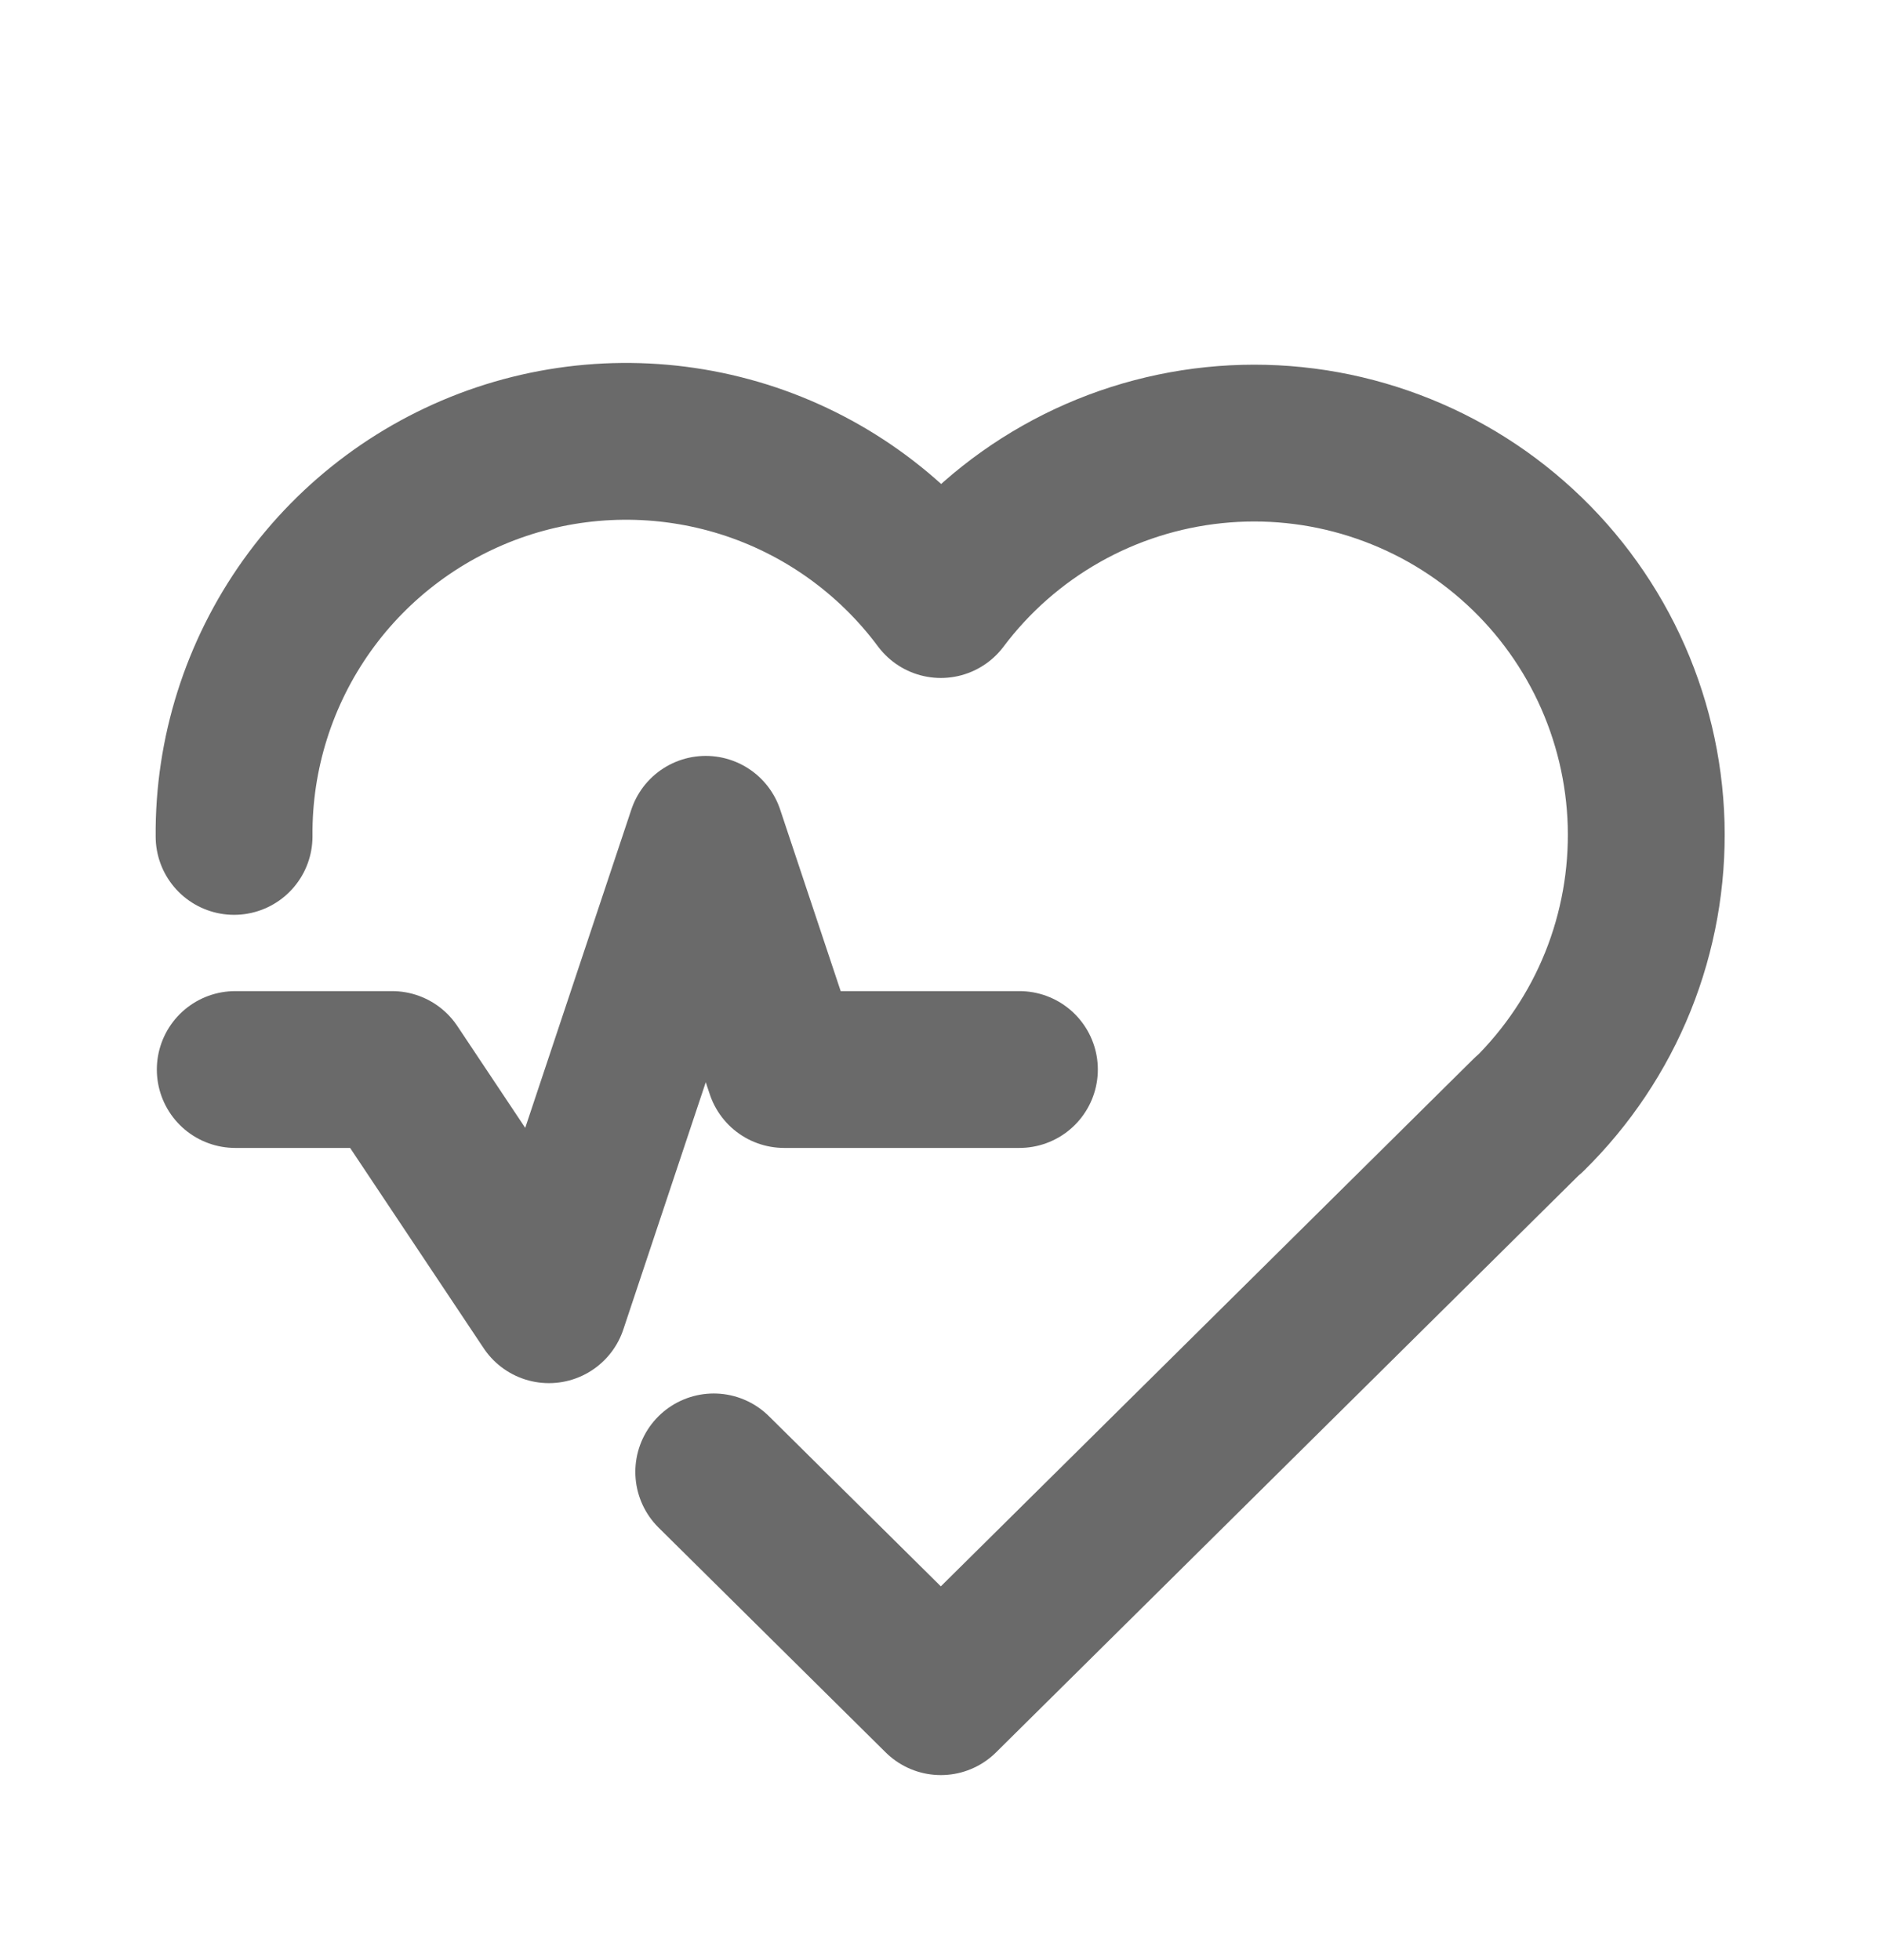
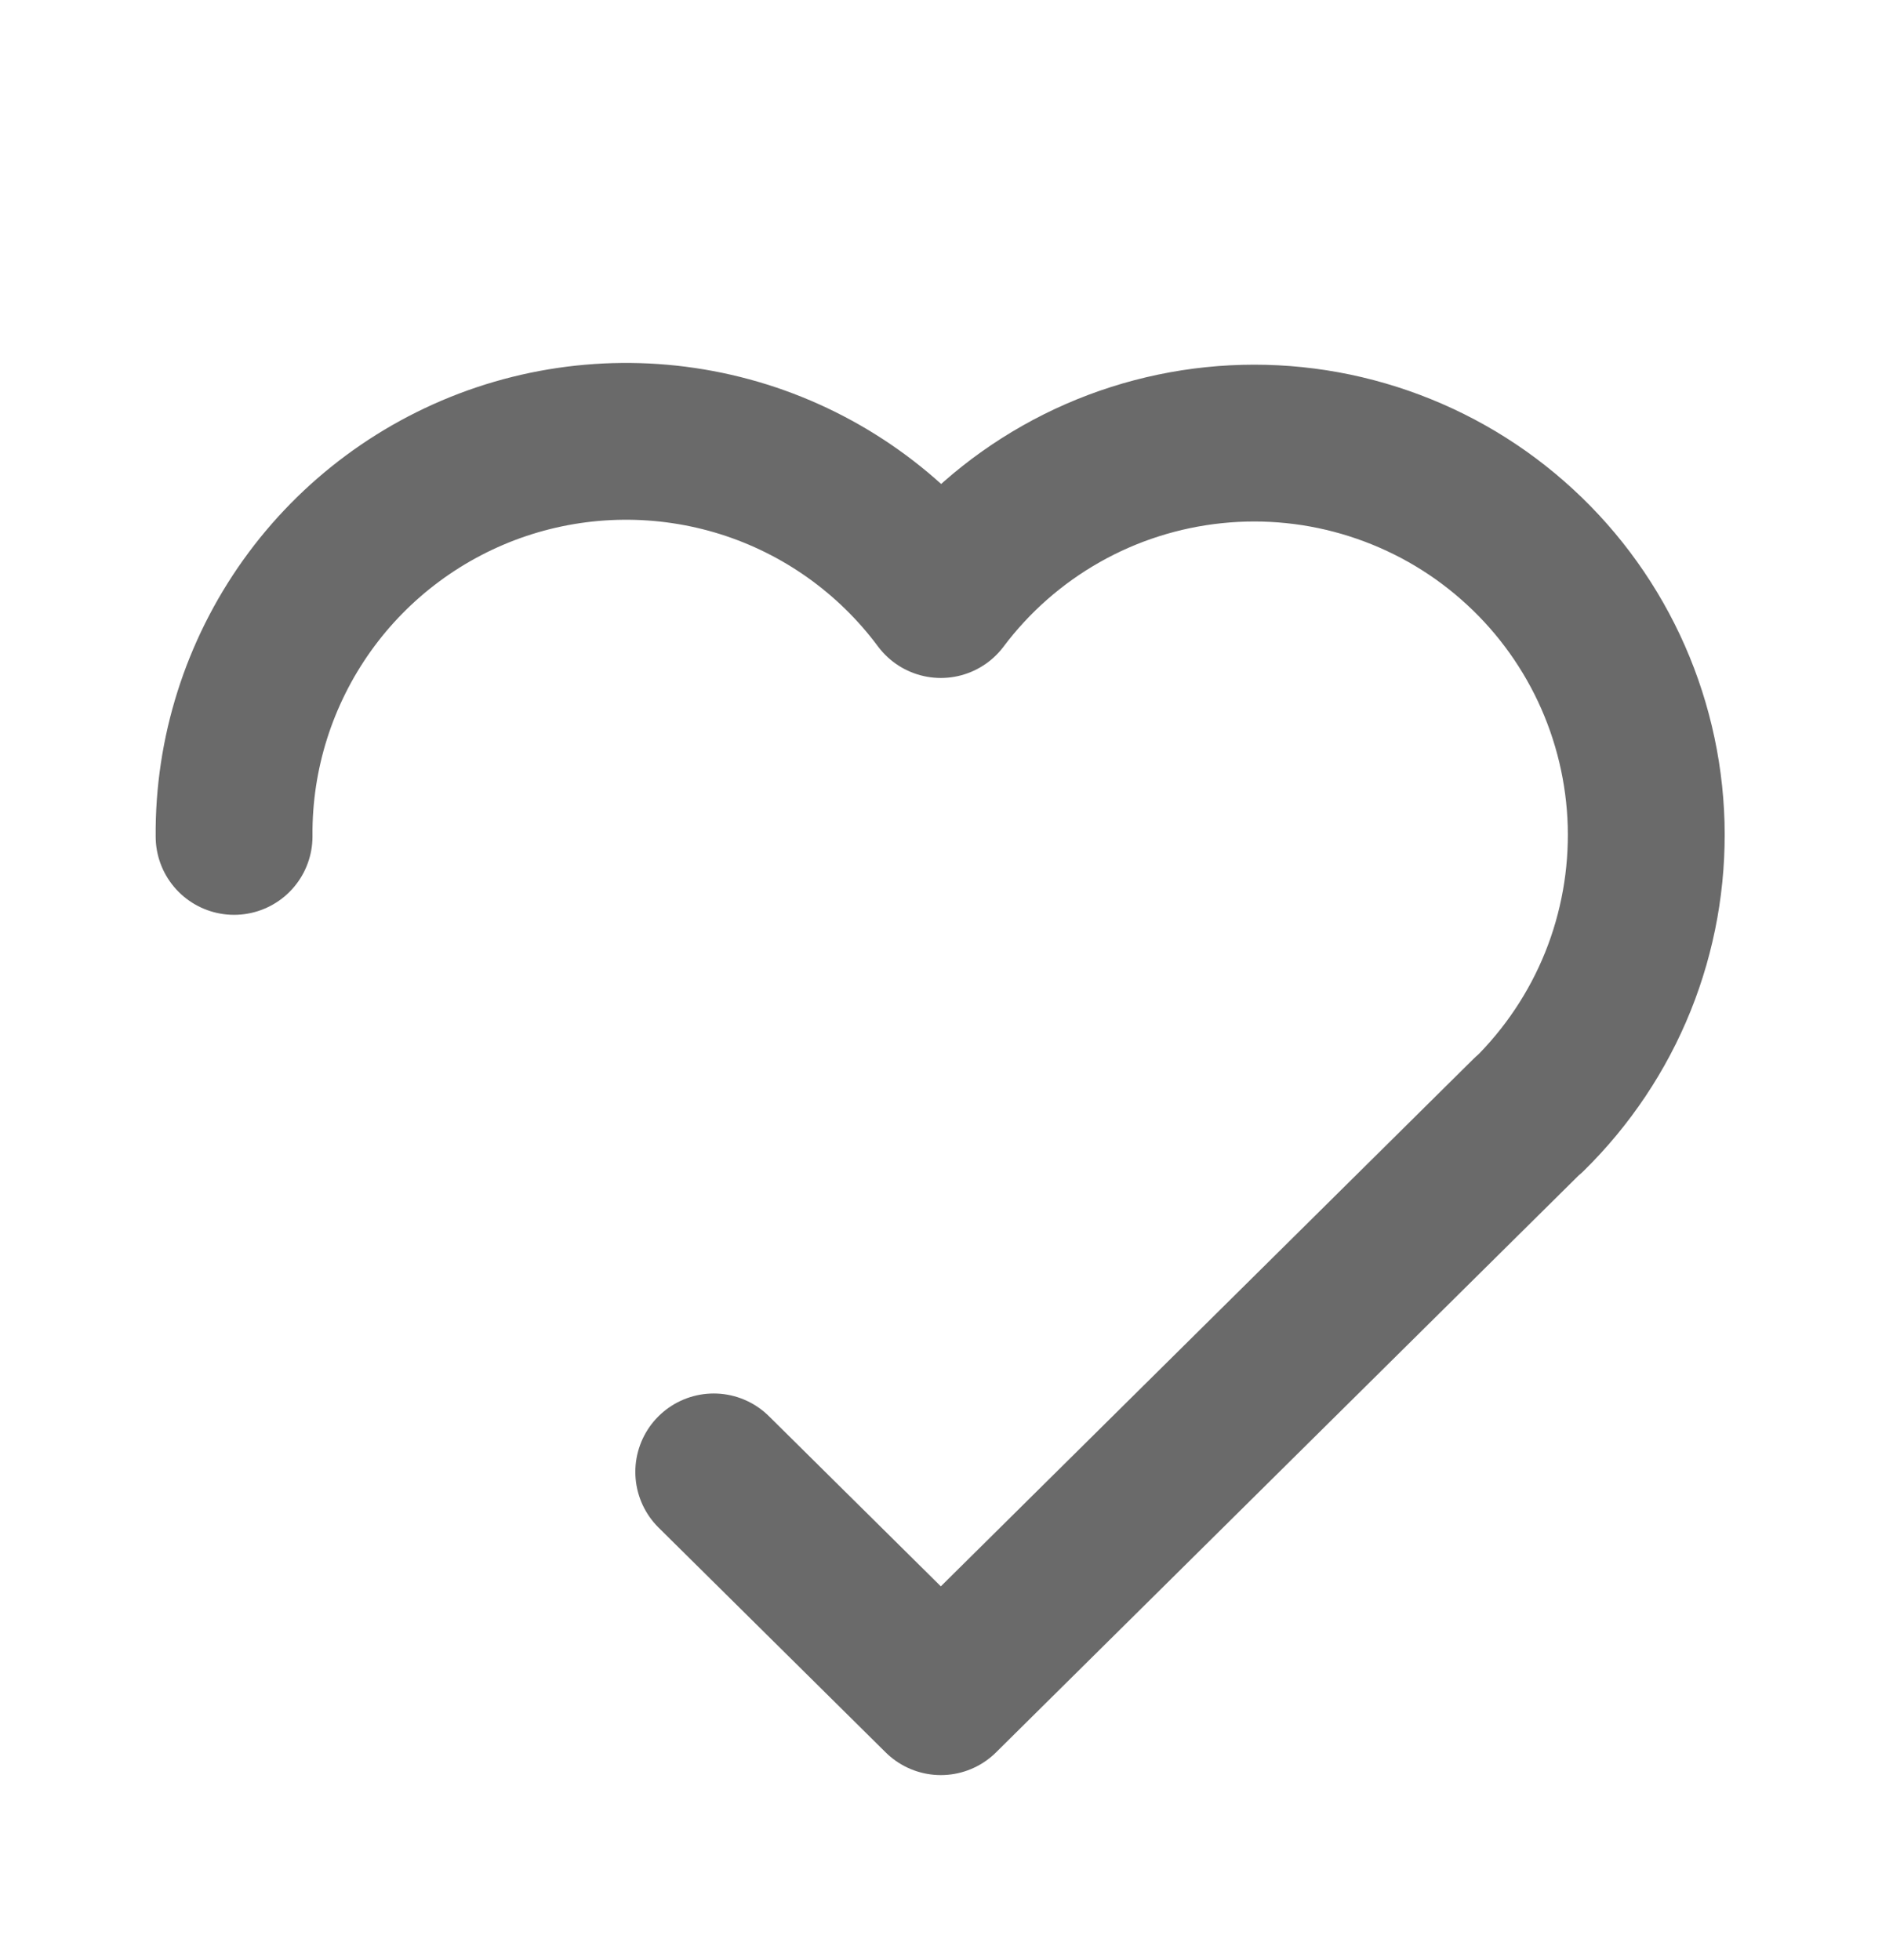
<svg xmlns="http://www.w3.org/2000/svg" width="24" height="25" viewBox="0 0 24 25" fill="none">
  <path d="M19.497 14.213L11.998 21.64L9.102 18.773M2.985 10.668C2.976 9.614 3.302 8.584 3.914 7.725C4.527 6.866 5.395 6.224 6.395 5.888C7.395 5.553 8.475 5.543 9.482 5.858C10.488 6.174 11.368 6.8 11.998 7.647C12.411 7.097 12.934 6.638 13.533 6.299C14.132 5.96 14.794 5.749 15.479 5.678C16.163 5.607 16.855 5.678 17.51 5.887C18.166 6.096 18.772 6.437 19.289 6.891C19.807 7.344 20.225 7.9 20.518 8.522C20.811 9.145 20.972 9.821 20.992 10.509C21.011 11.197 20.889 11.882 20.632 12.52C20.375 13.158 19.988 13.736 19.497 14.219" stroke="#6A6A6A" stroke-width="2" stroke-linecap="round" stroke-linejoin="round" />
-   <path d="M3 13.641H5L7 16.641L9 10.641L10 13.641H13" stroke="#6A6A6A" stroke-width="2" stroke-linecap="round" stroke-linejoin="round" />
</svg>